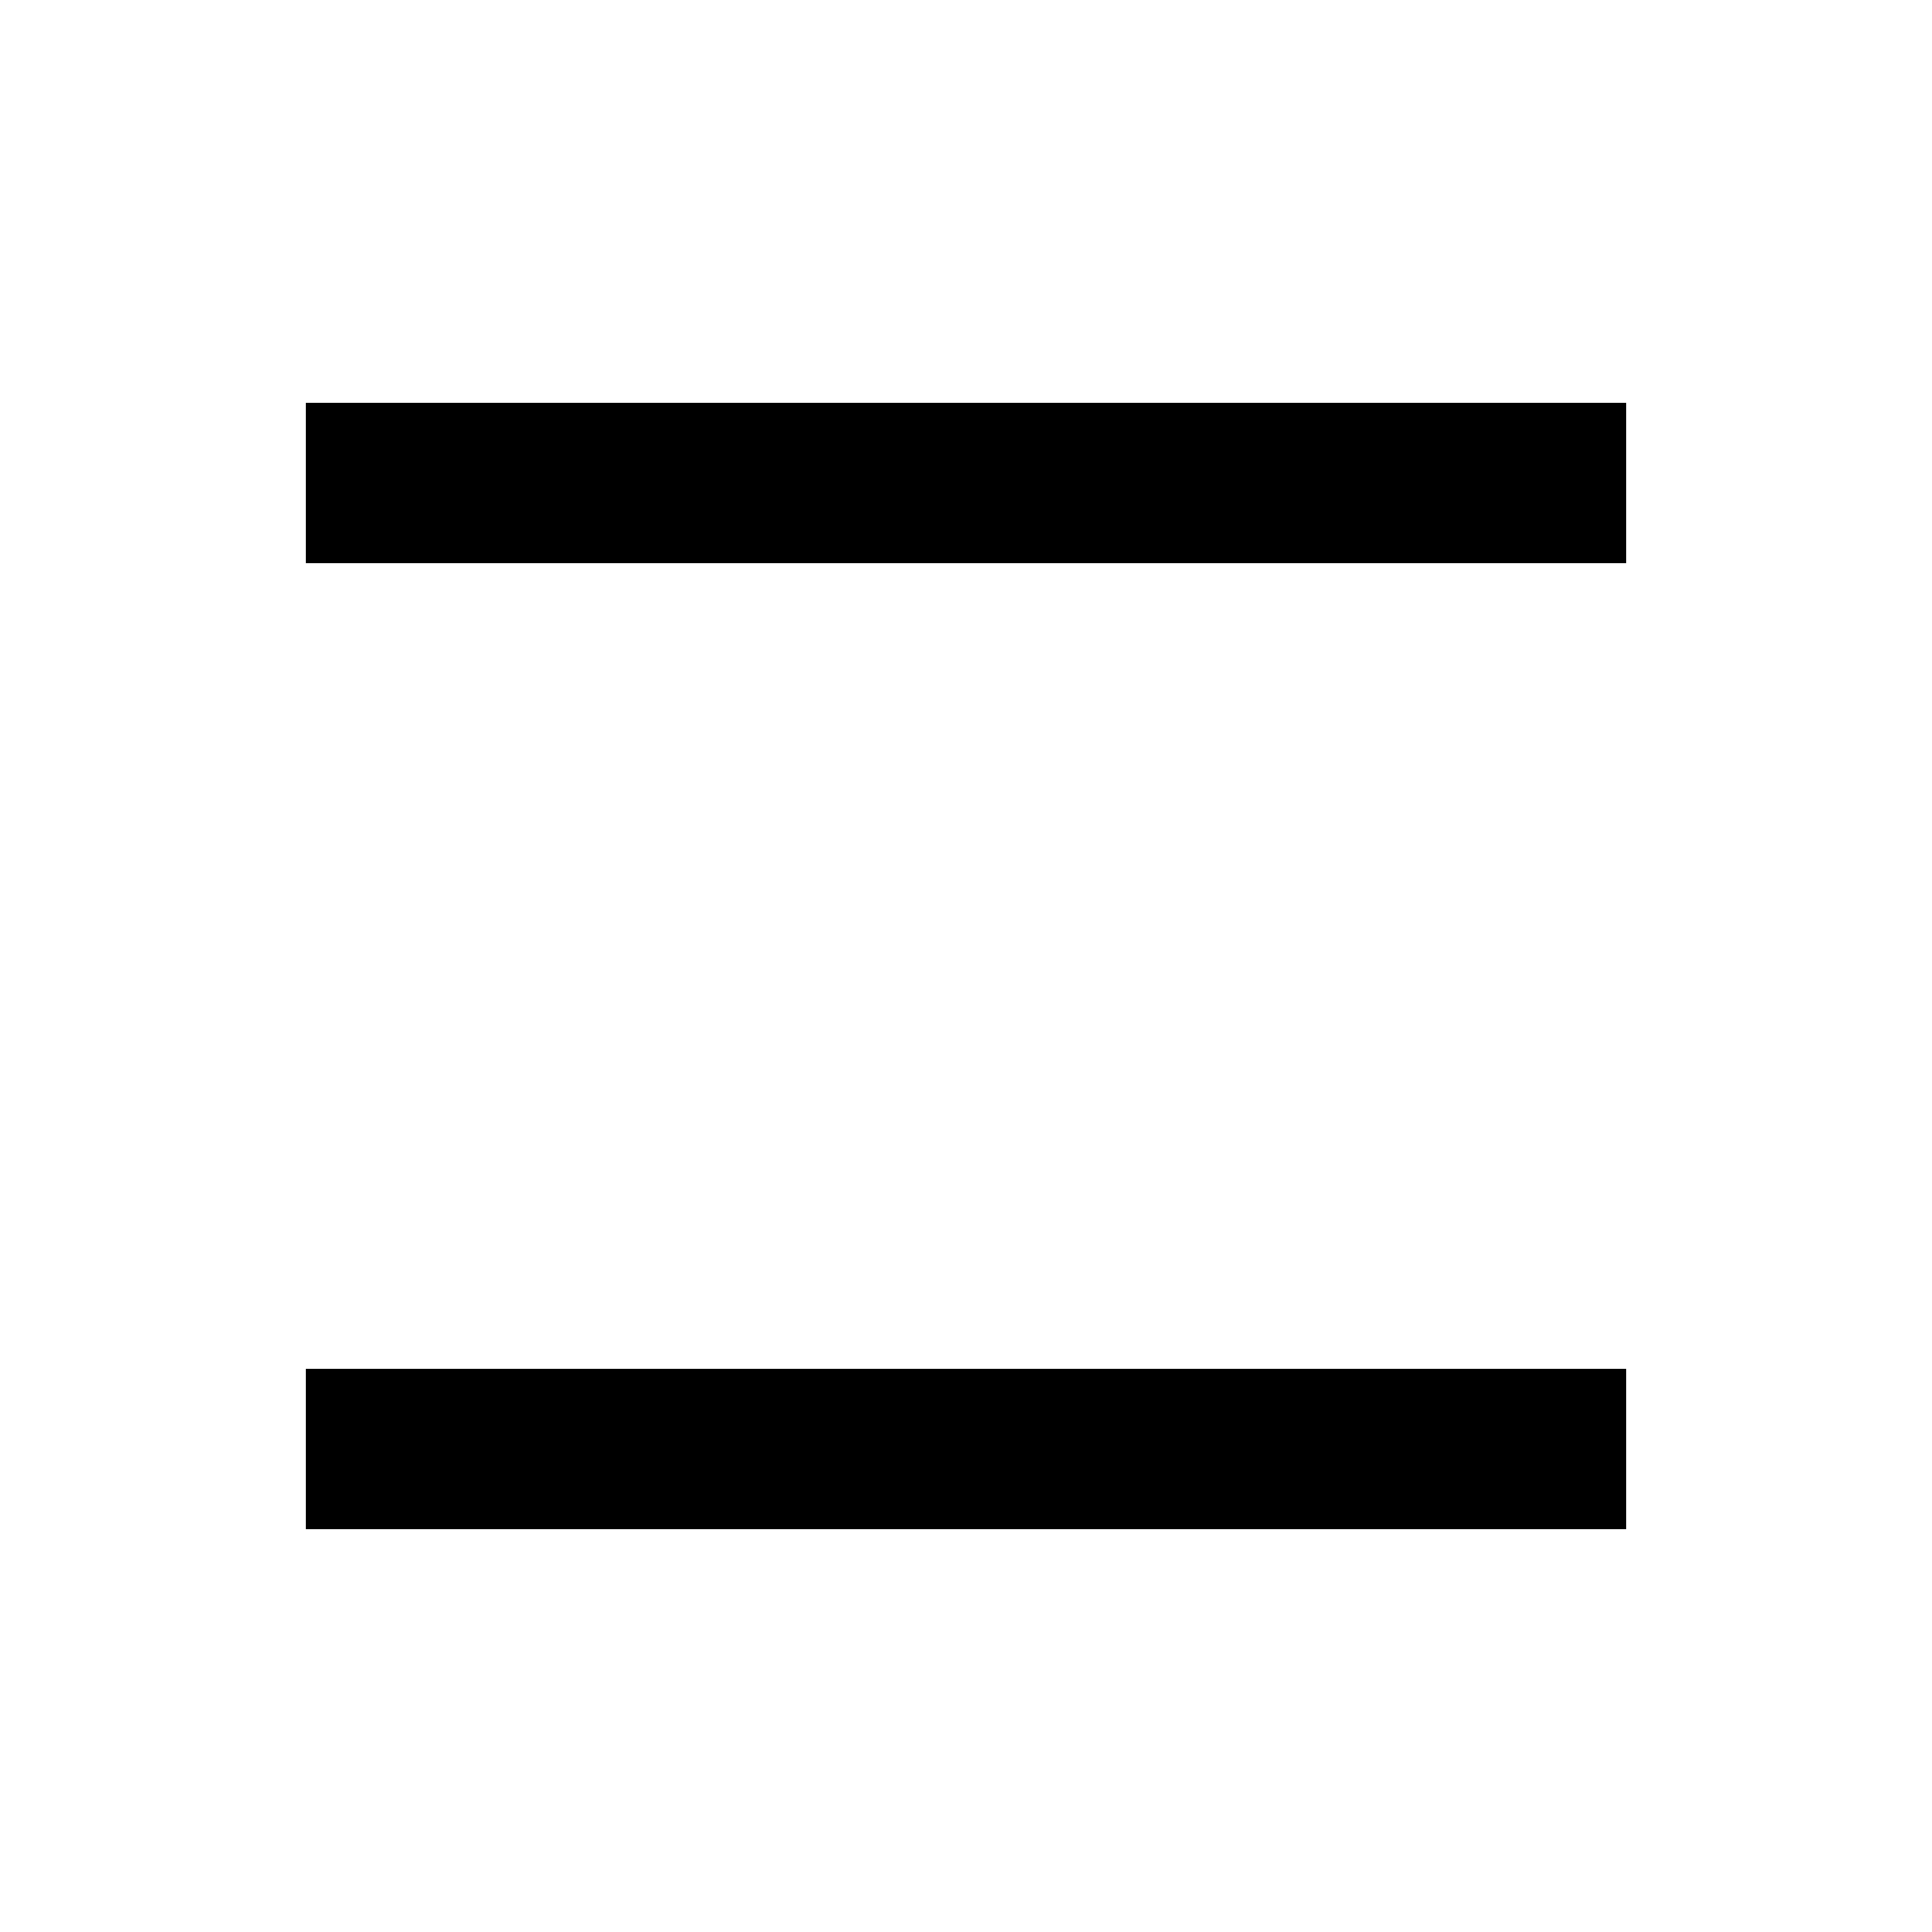
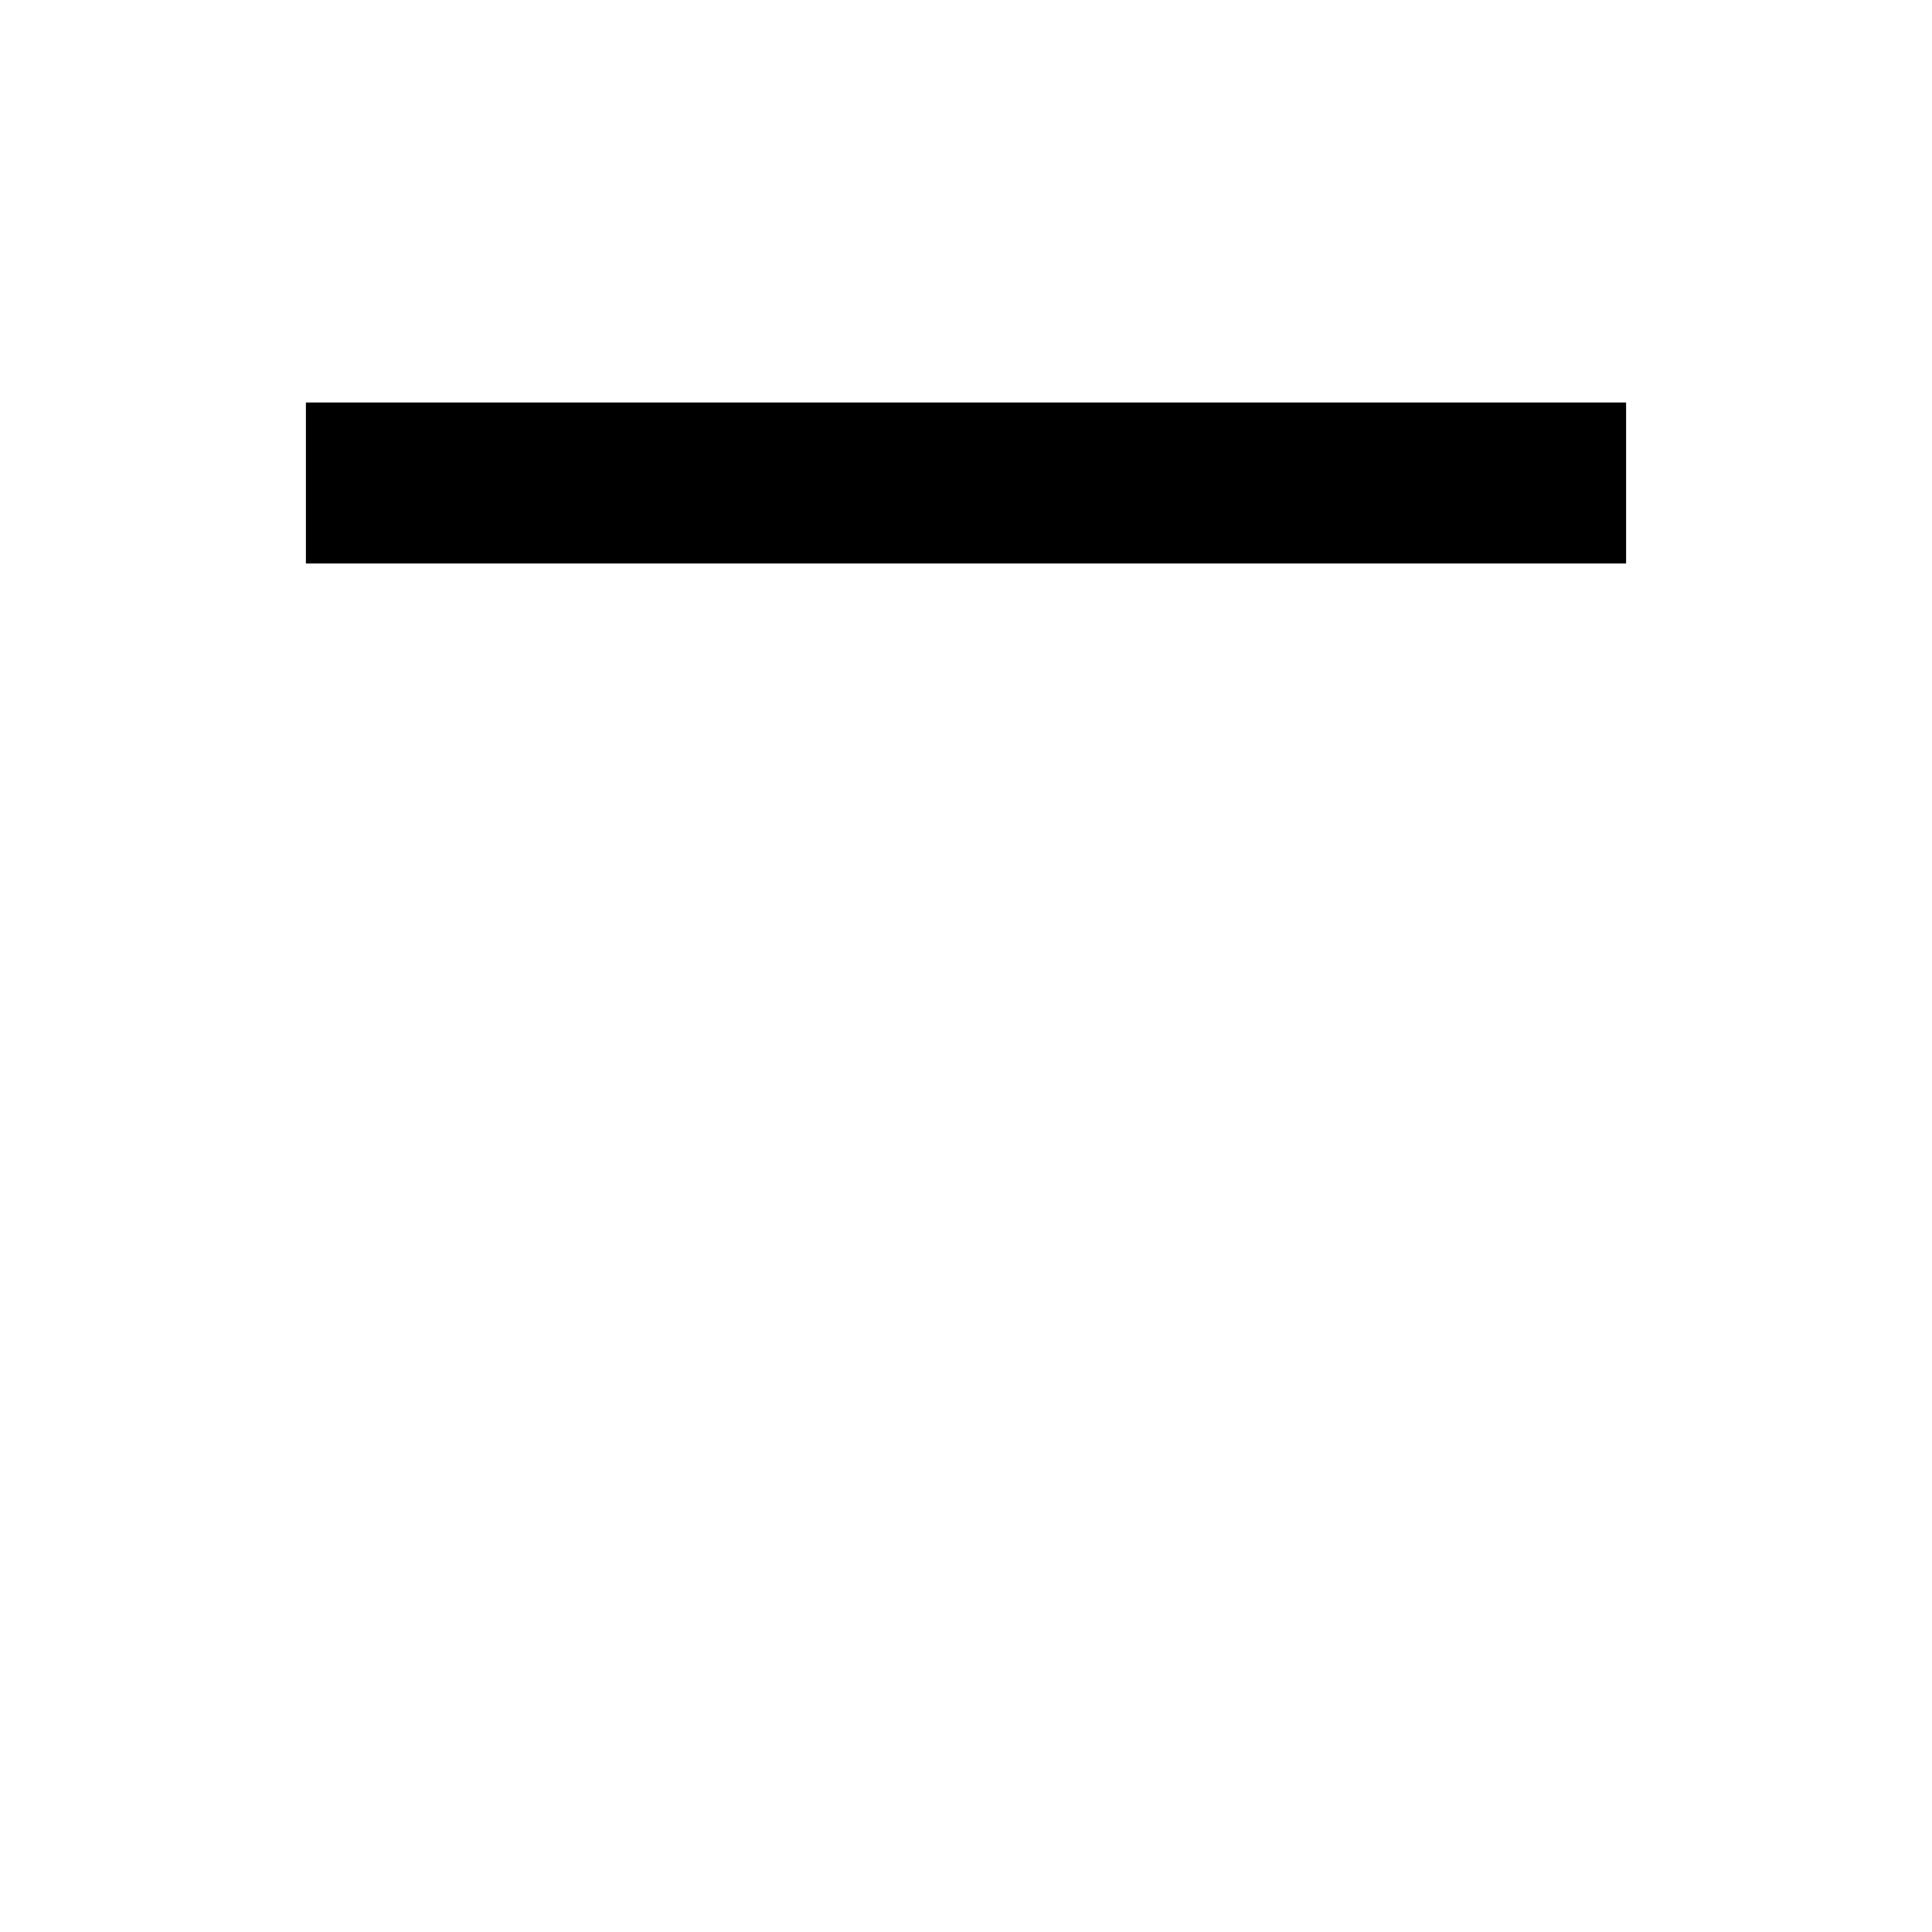
<svg xmlns="http://www.w3.org/2000/svg" width="30" height="30" viewBox="0 0 30 30" fill="none">
  <path d="M6 7.5L24 7.5" stroke="black" stroke-width="2.5" stroke-miterlimit="16" stroke-linecap="square" />
-   <path d="M6 22.5L24 22.5" stroke="black" stroke-width="2.5" stroke-miterlimit="16" stroke-linecap="square" />
</svg>